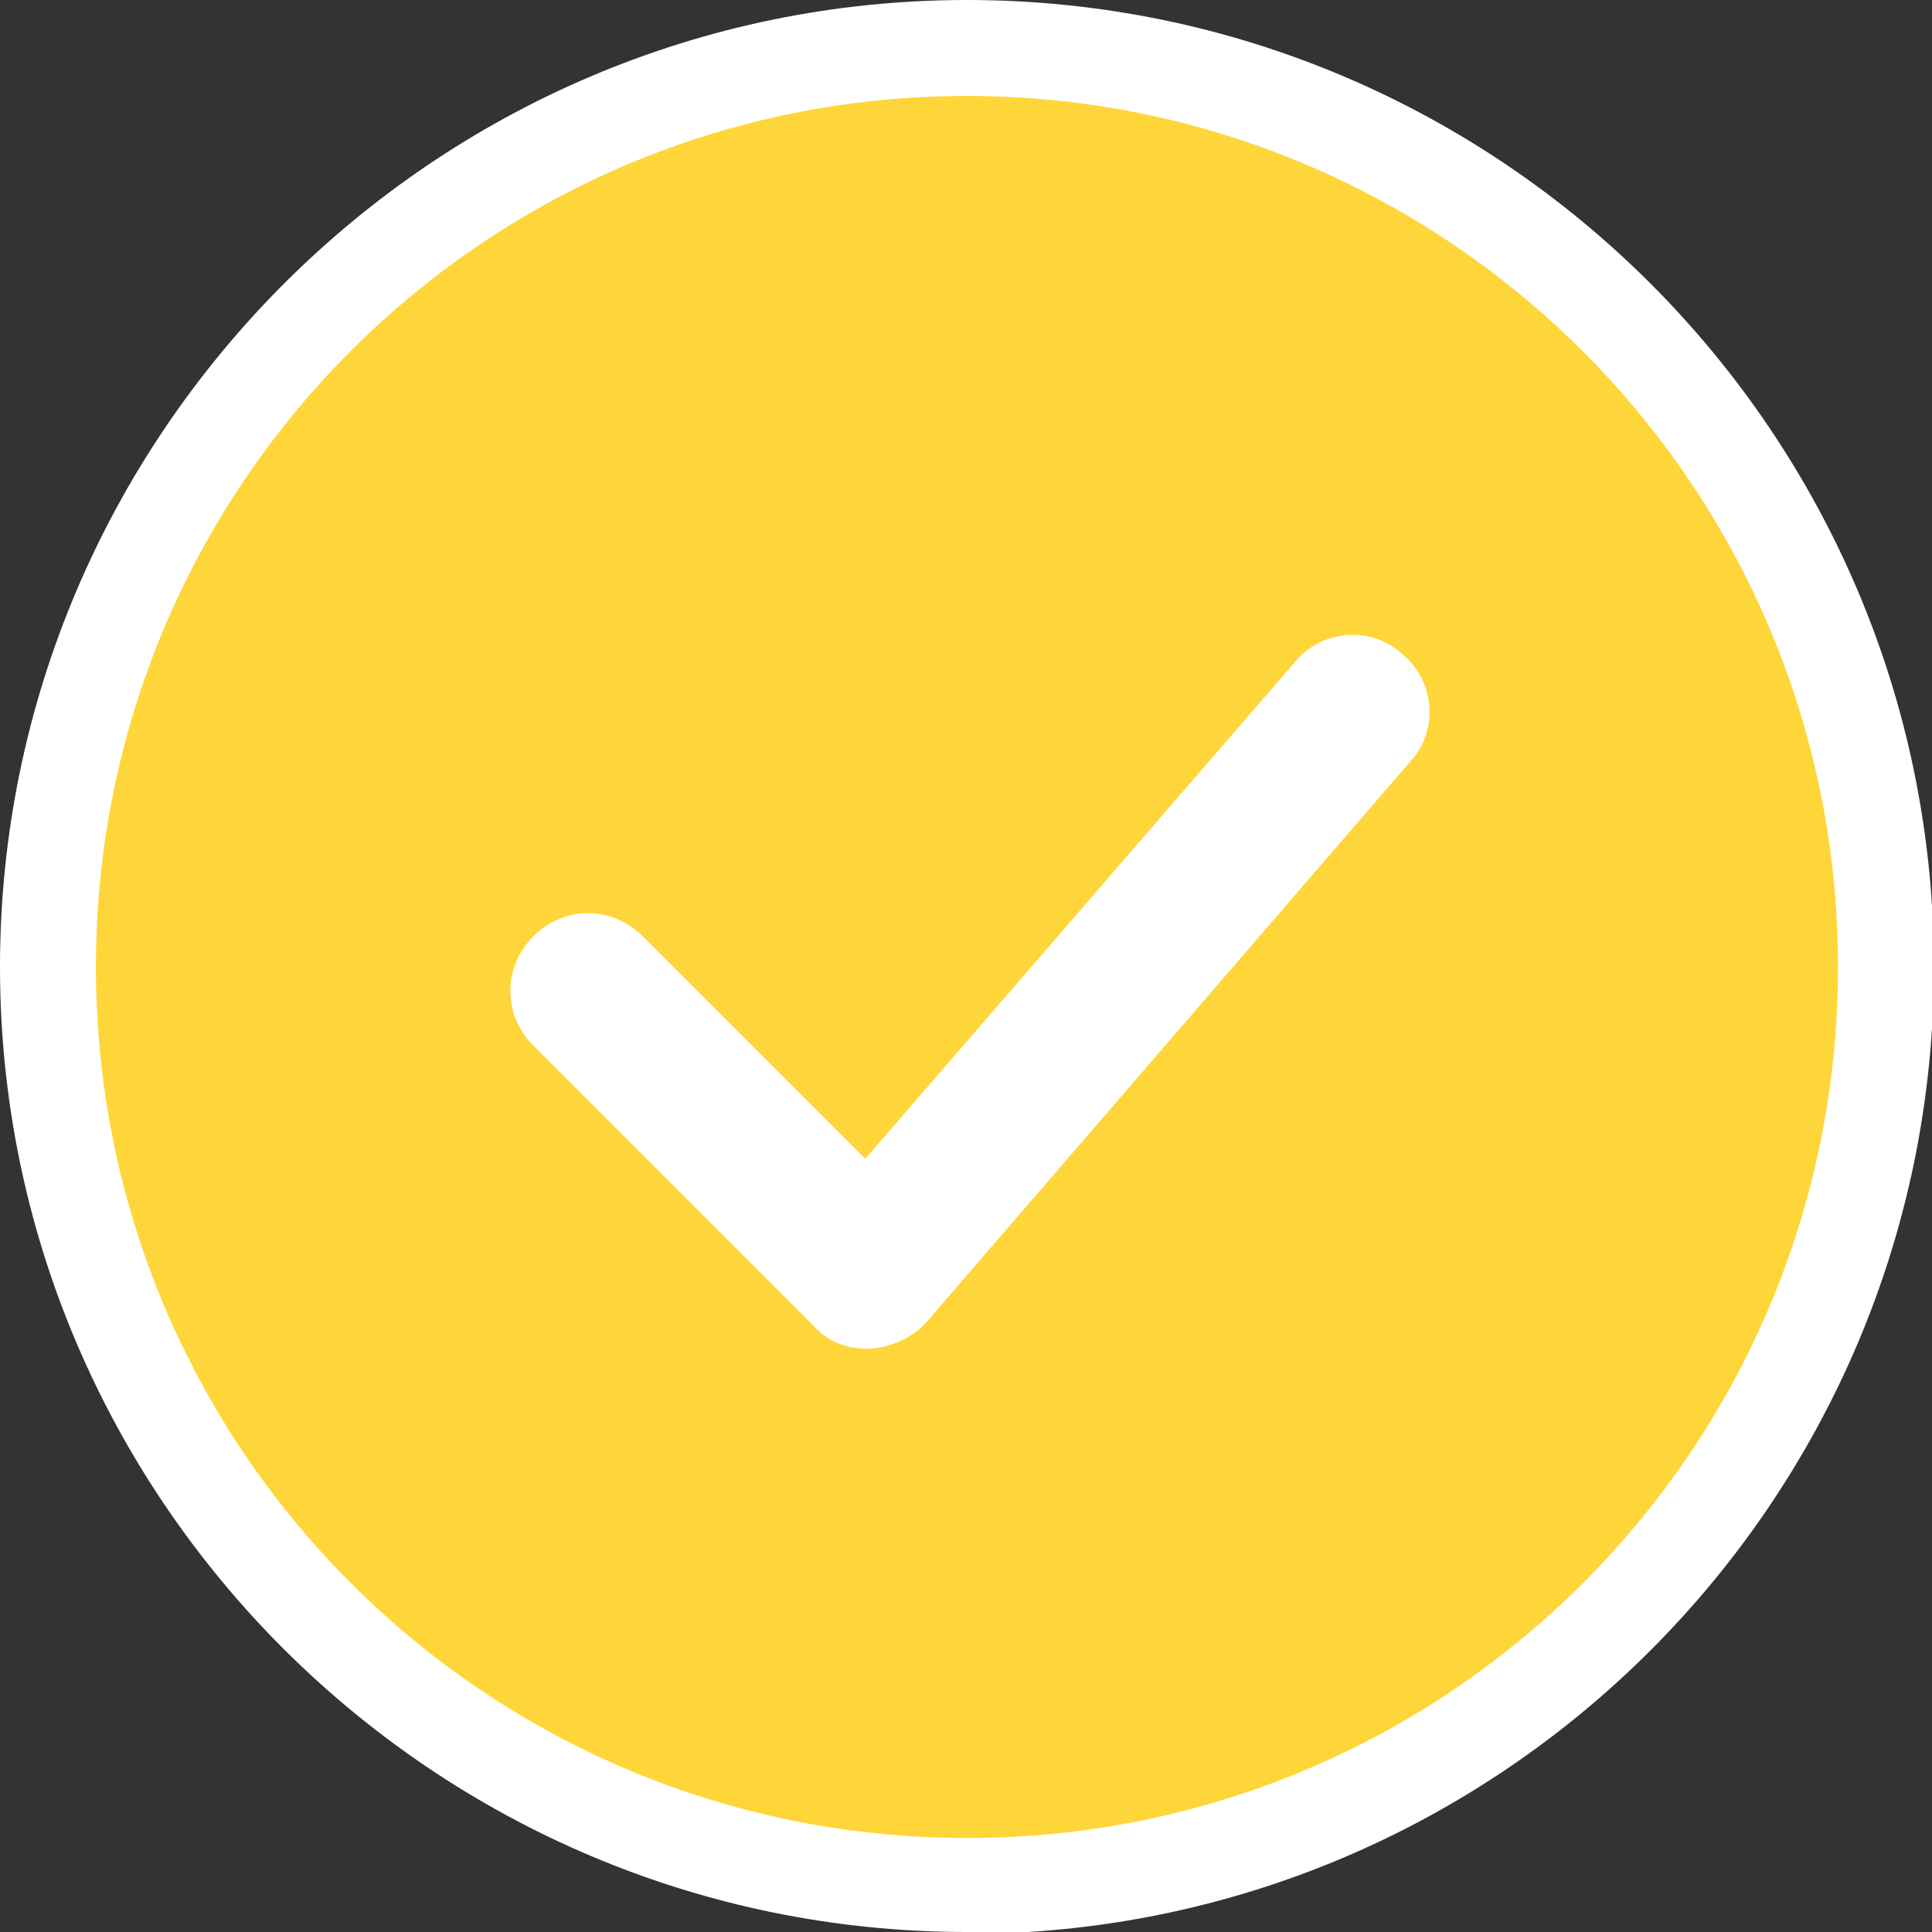
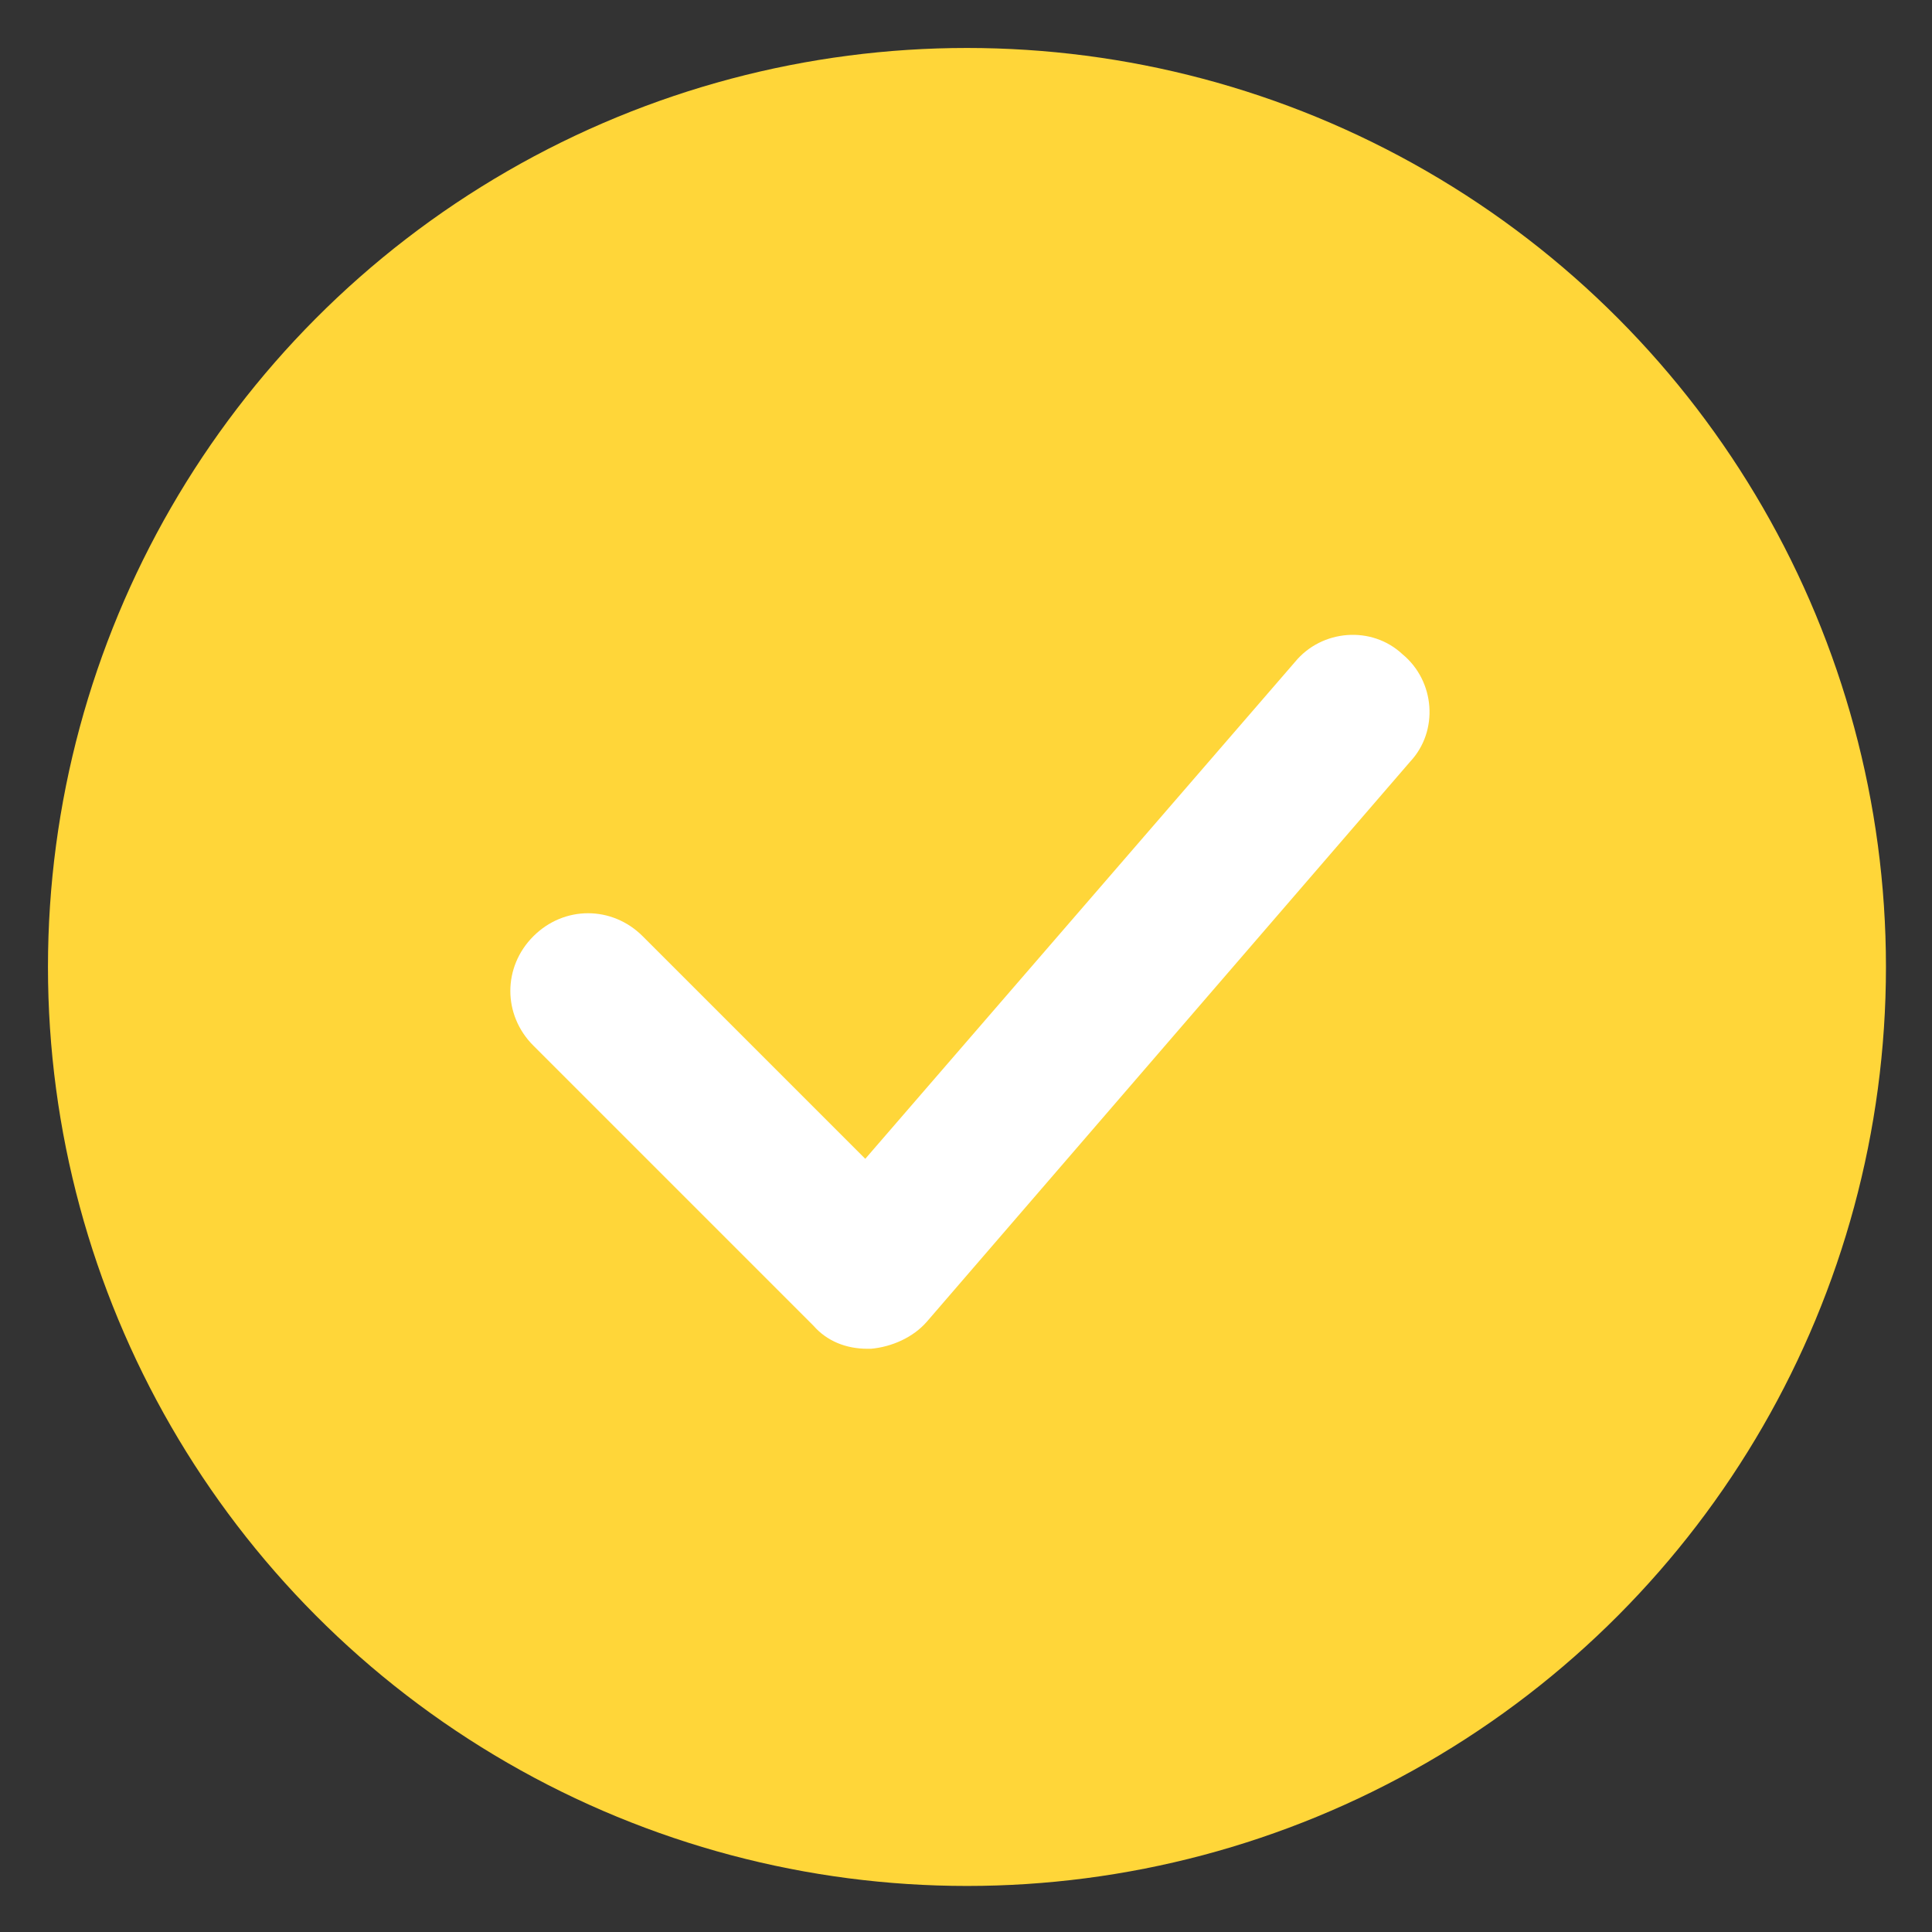
<svg xmlns="http://www.w3.org/2000/svg" width="100%" height="100%" viewBox="0 0 100.7 100.7" style="vertical-align: middle; max-width: 100%; width: 100%;">
  <rect x="0" y="0" width="100.7" height="100.7" fill="#333333" stroke="none" />
  <defs>
   </defs>
  <g>
    <g>
      <g>
        <circle cx="50.4" cy="50.4" r="47.9" fill="rgb(255,214,57)">
      </circle>
-         <path d="M50.4,100.7C22.6,100.7,0,78.1,0,50.4S22.6,0,50.4,0s50.4,22.6,50.4,50.4-22.6,50.4-50.4,50.4ZM50.4,5C25.3,5,5,25.3,5,50.4s20.3,45.4,45.4,45.4,45.4-20.3,45.4-45.4S75.4,5,50.4,5Z" fill="#fff">
-       </path>
      </g>
      <path d="M45.2,70.3c-1.1,0-2.1-.4-2.8-1.2l-14.6-14.6c-1.6-1.6-1.6-4.1,0-5.7,1.6-1.6,4.1-1.6,5.7,0l11.6,11.6,22.4-25.9c1.4-1.7,4-1.9,5.6-.4,1.7,1.4,1.9,4,.4,5.6l-25.2,29.2c-.7.8-1.8,1.3-2.9,1.4,0,0,0,0-.1,0Z" fill="#fff">
     </path>
    </g>
  </g>
</svg>